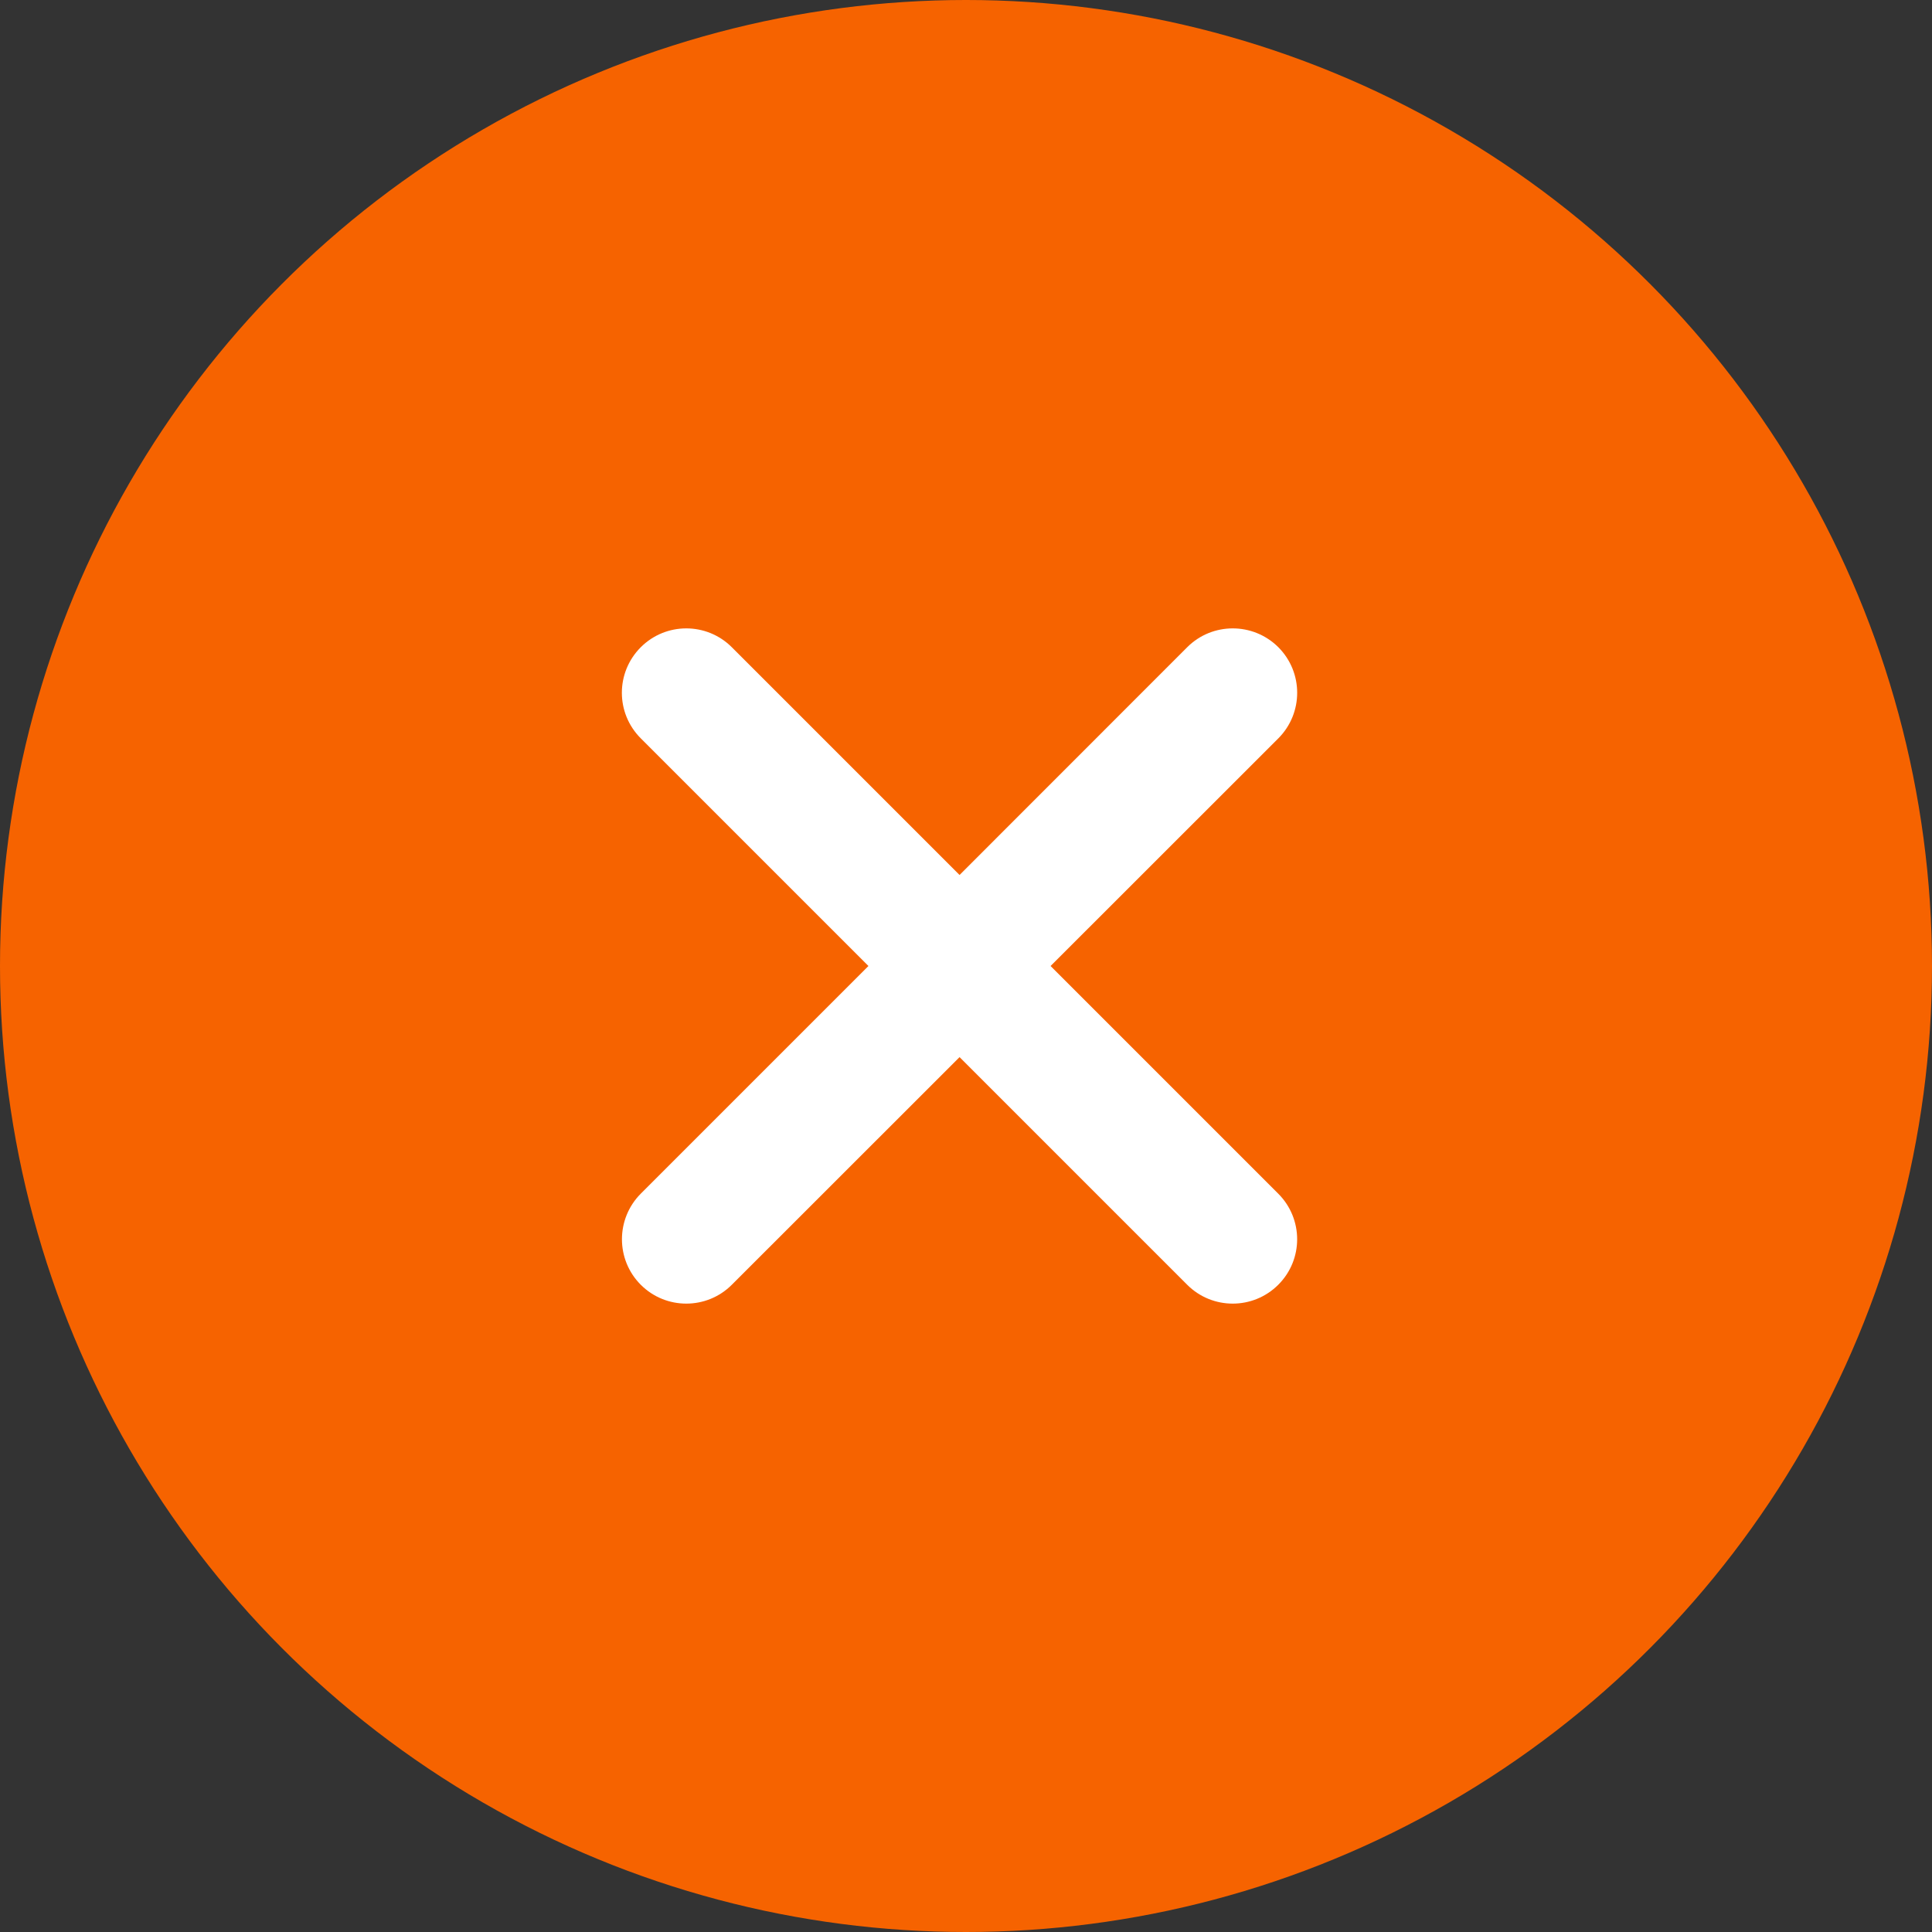
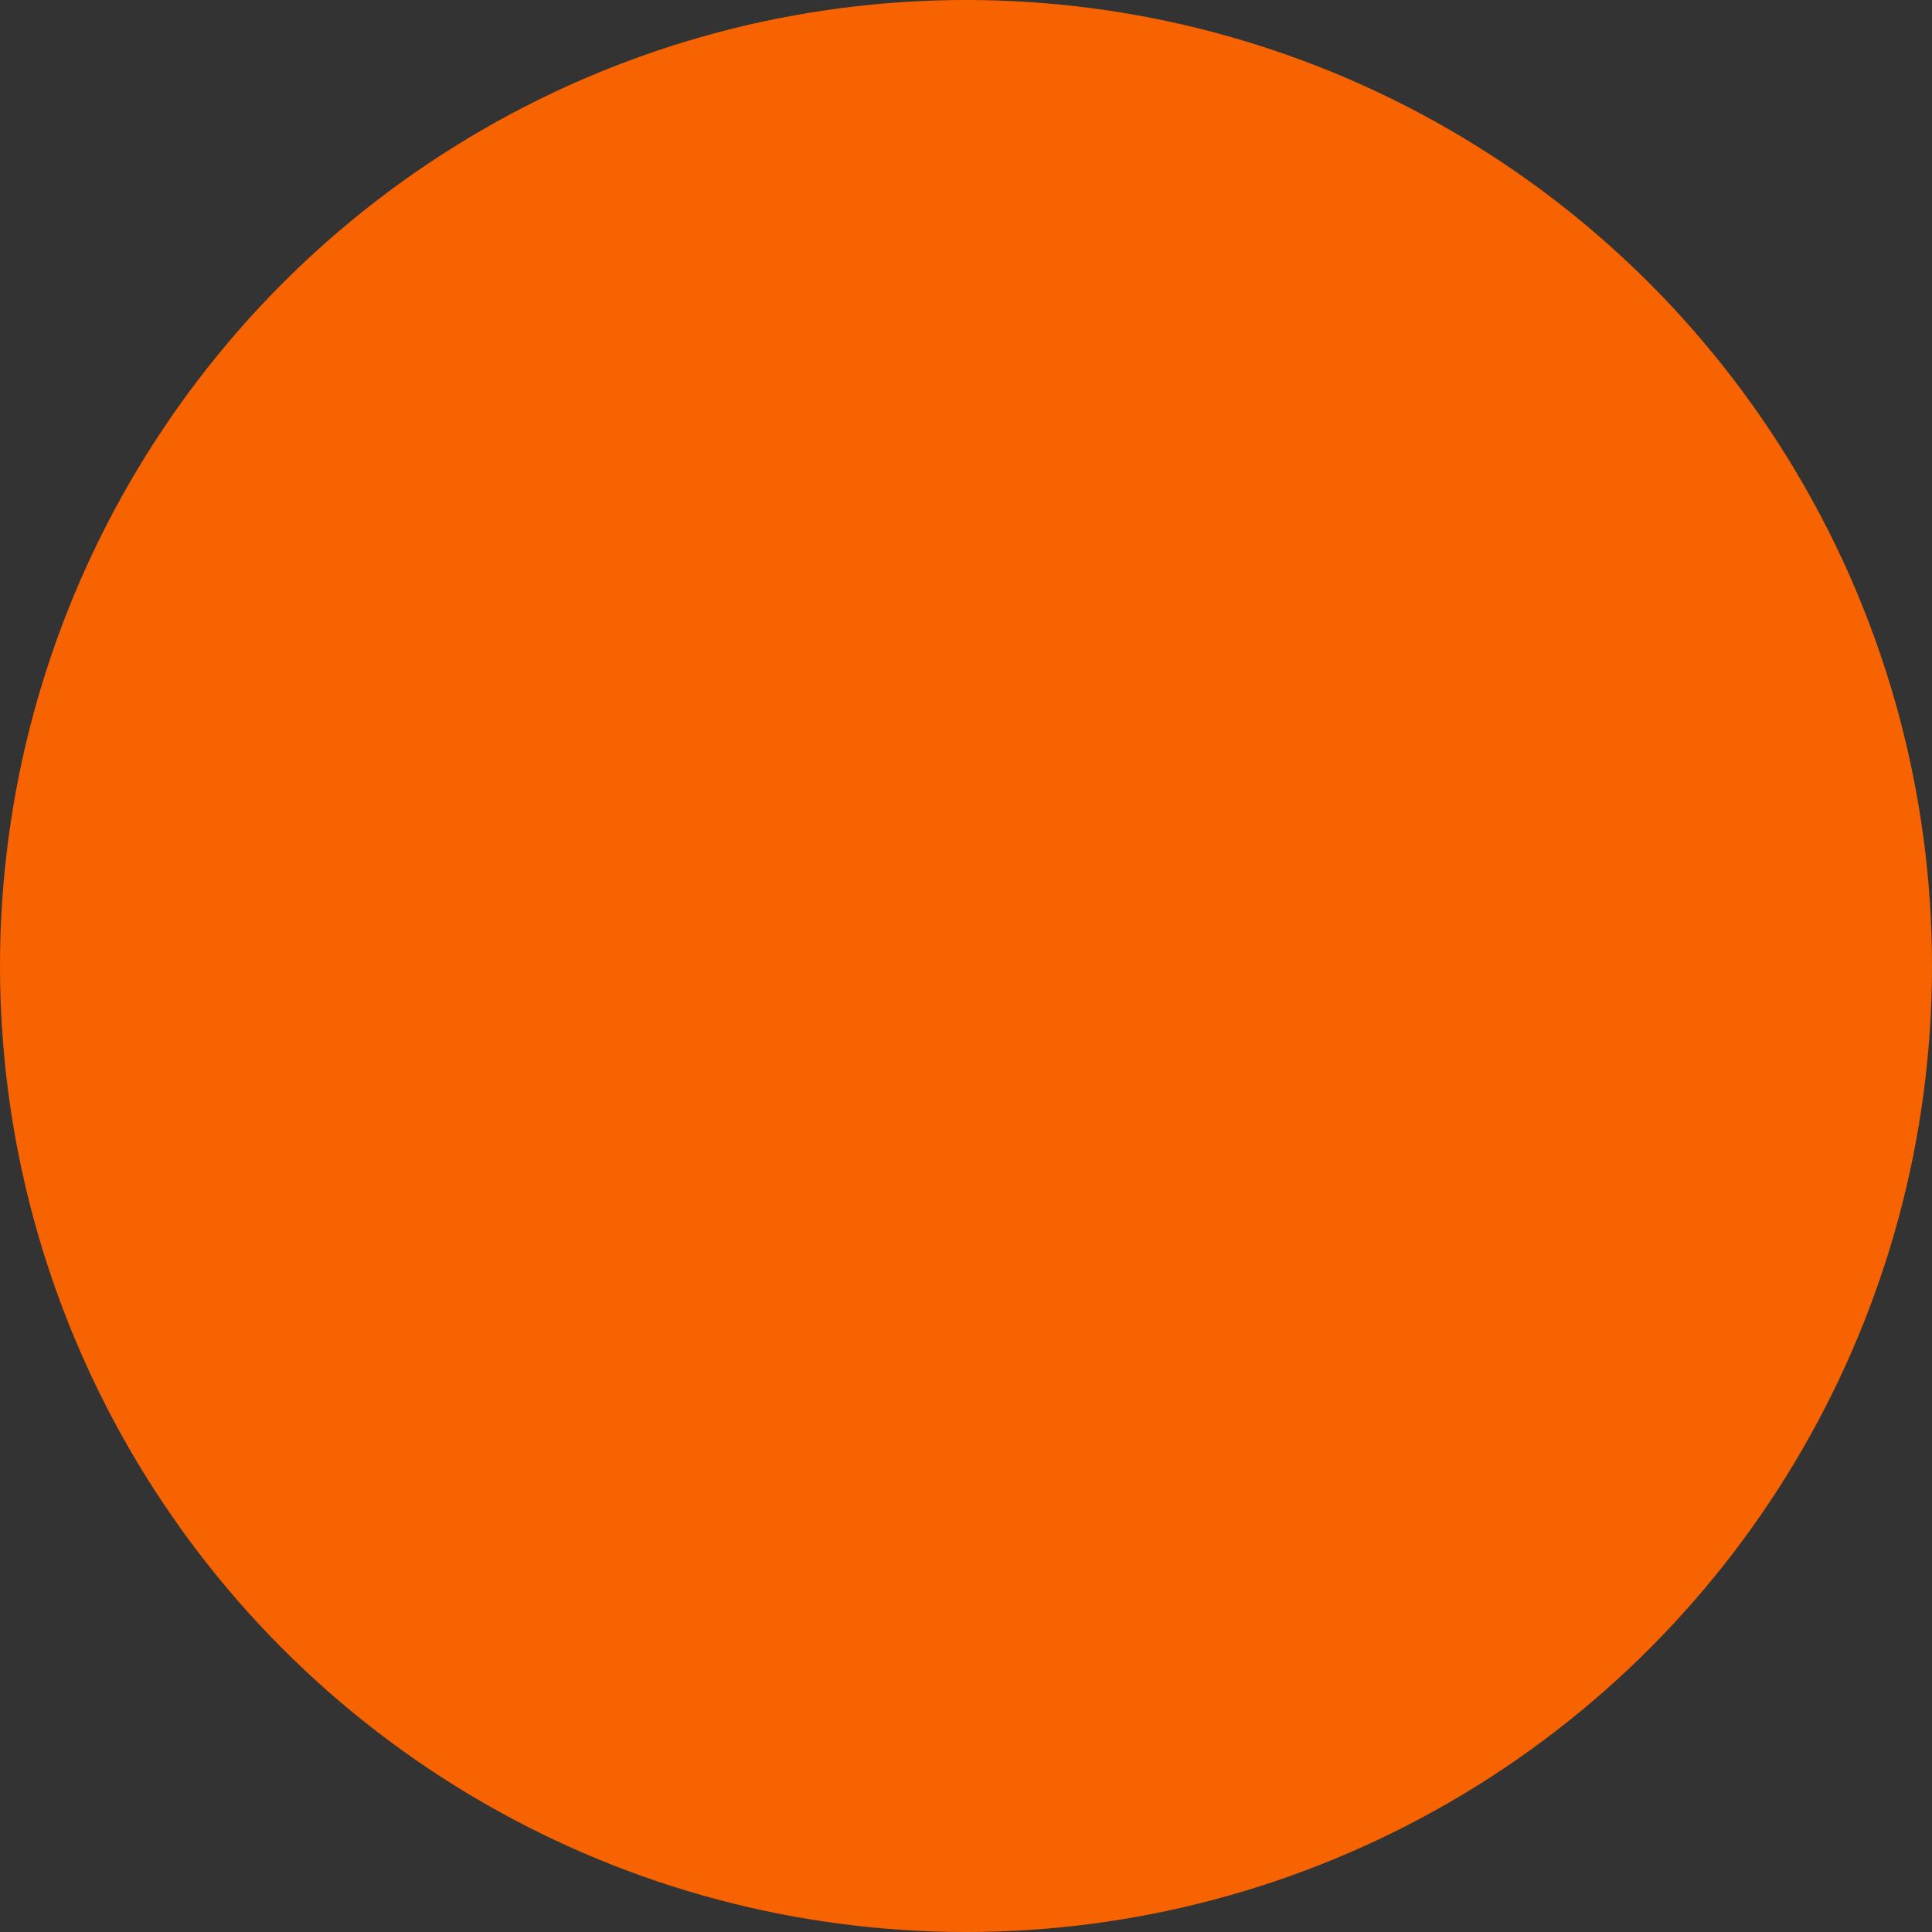
<svg xmlns="http://www.w3.org/2000/svg" width="18" height="18" viewBox="0 0 18 18" fill="none">
  <rect x="0" y="0" width="18" height="18" fill="#333333" stroke="none" />
  <circle cx="9" cy="9" r="9" fill="#F66300" />
-   <path fill-rule="evenodd" clip-rule="evenodd" d="M6.818 6.03C6.584 5.796 6.204 5.796 5.97 6.03C5.735 6.265 5.735 6.644 5.97 6.879L8.091 9L5.97 11.121C5.736 11.356 5.736 11.736 5.97 11.97C6.204 12.204 6.584 12.204 6.818 11.97L8.94 9.849L11.061 11.97C11.295 12.204 11.675 12.204 11.909 11.97C12.144 11.736 12.144 11.356 11.909 11.121L9.788 9L11.91 6.879C12.144 6.644 12.144 6.265 11.91 6.03C11.675 5.796 11.295 5.796 11.061 6.03L8.94 8.152L6.818 6.03Z" fill="white" />
</svg>